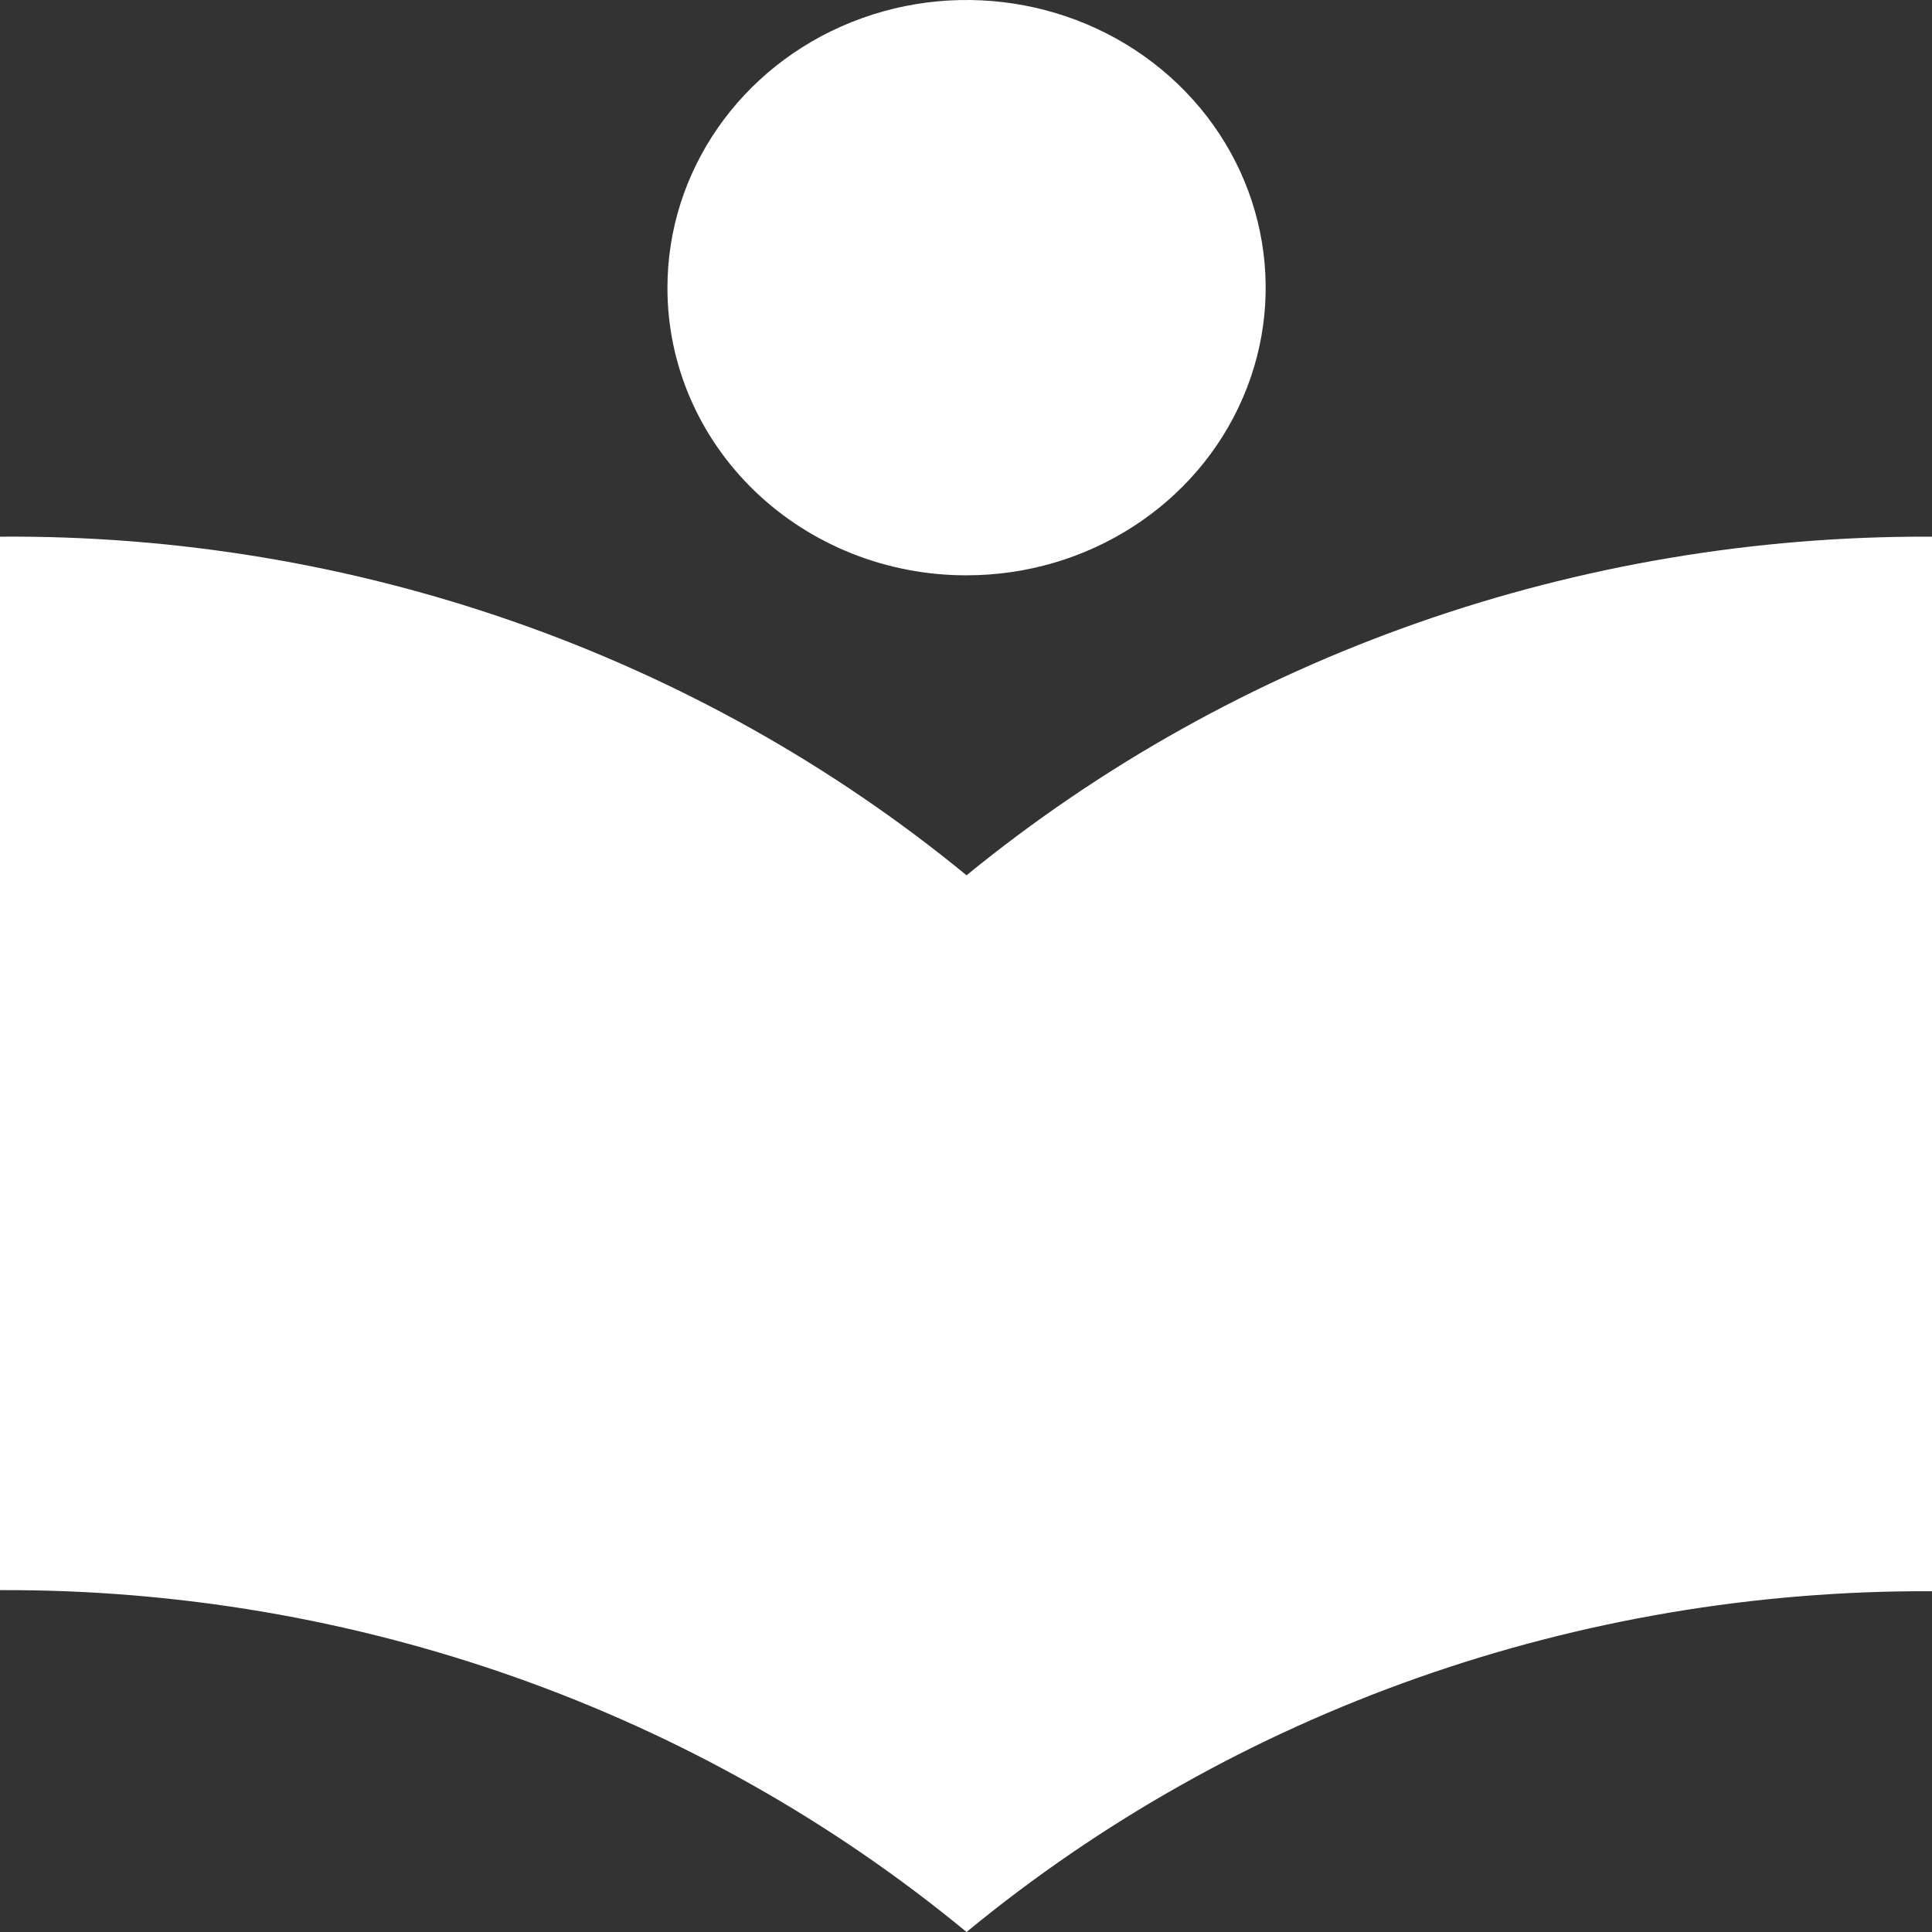
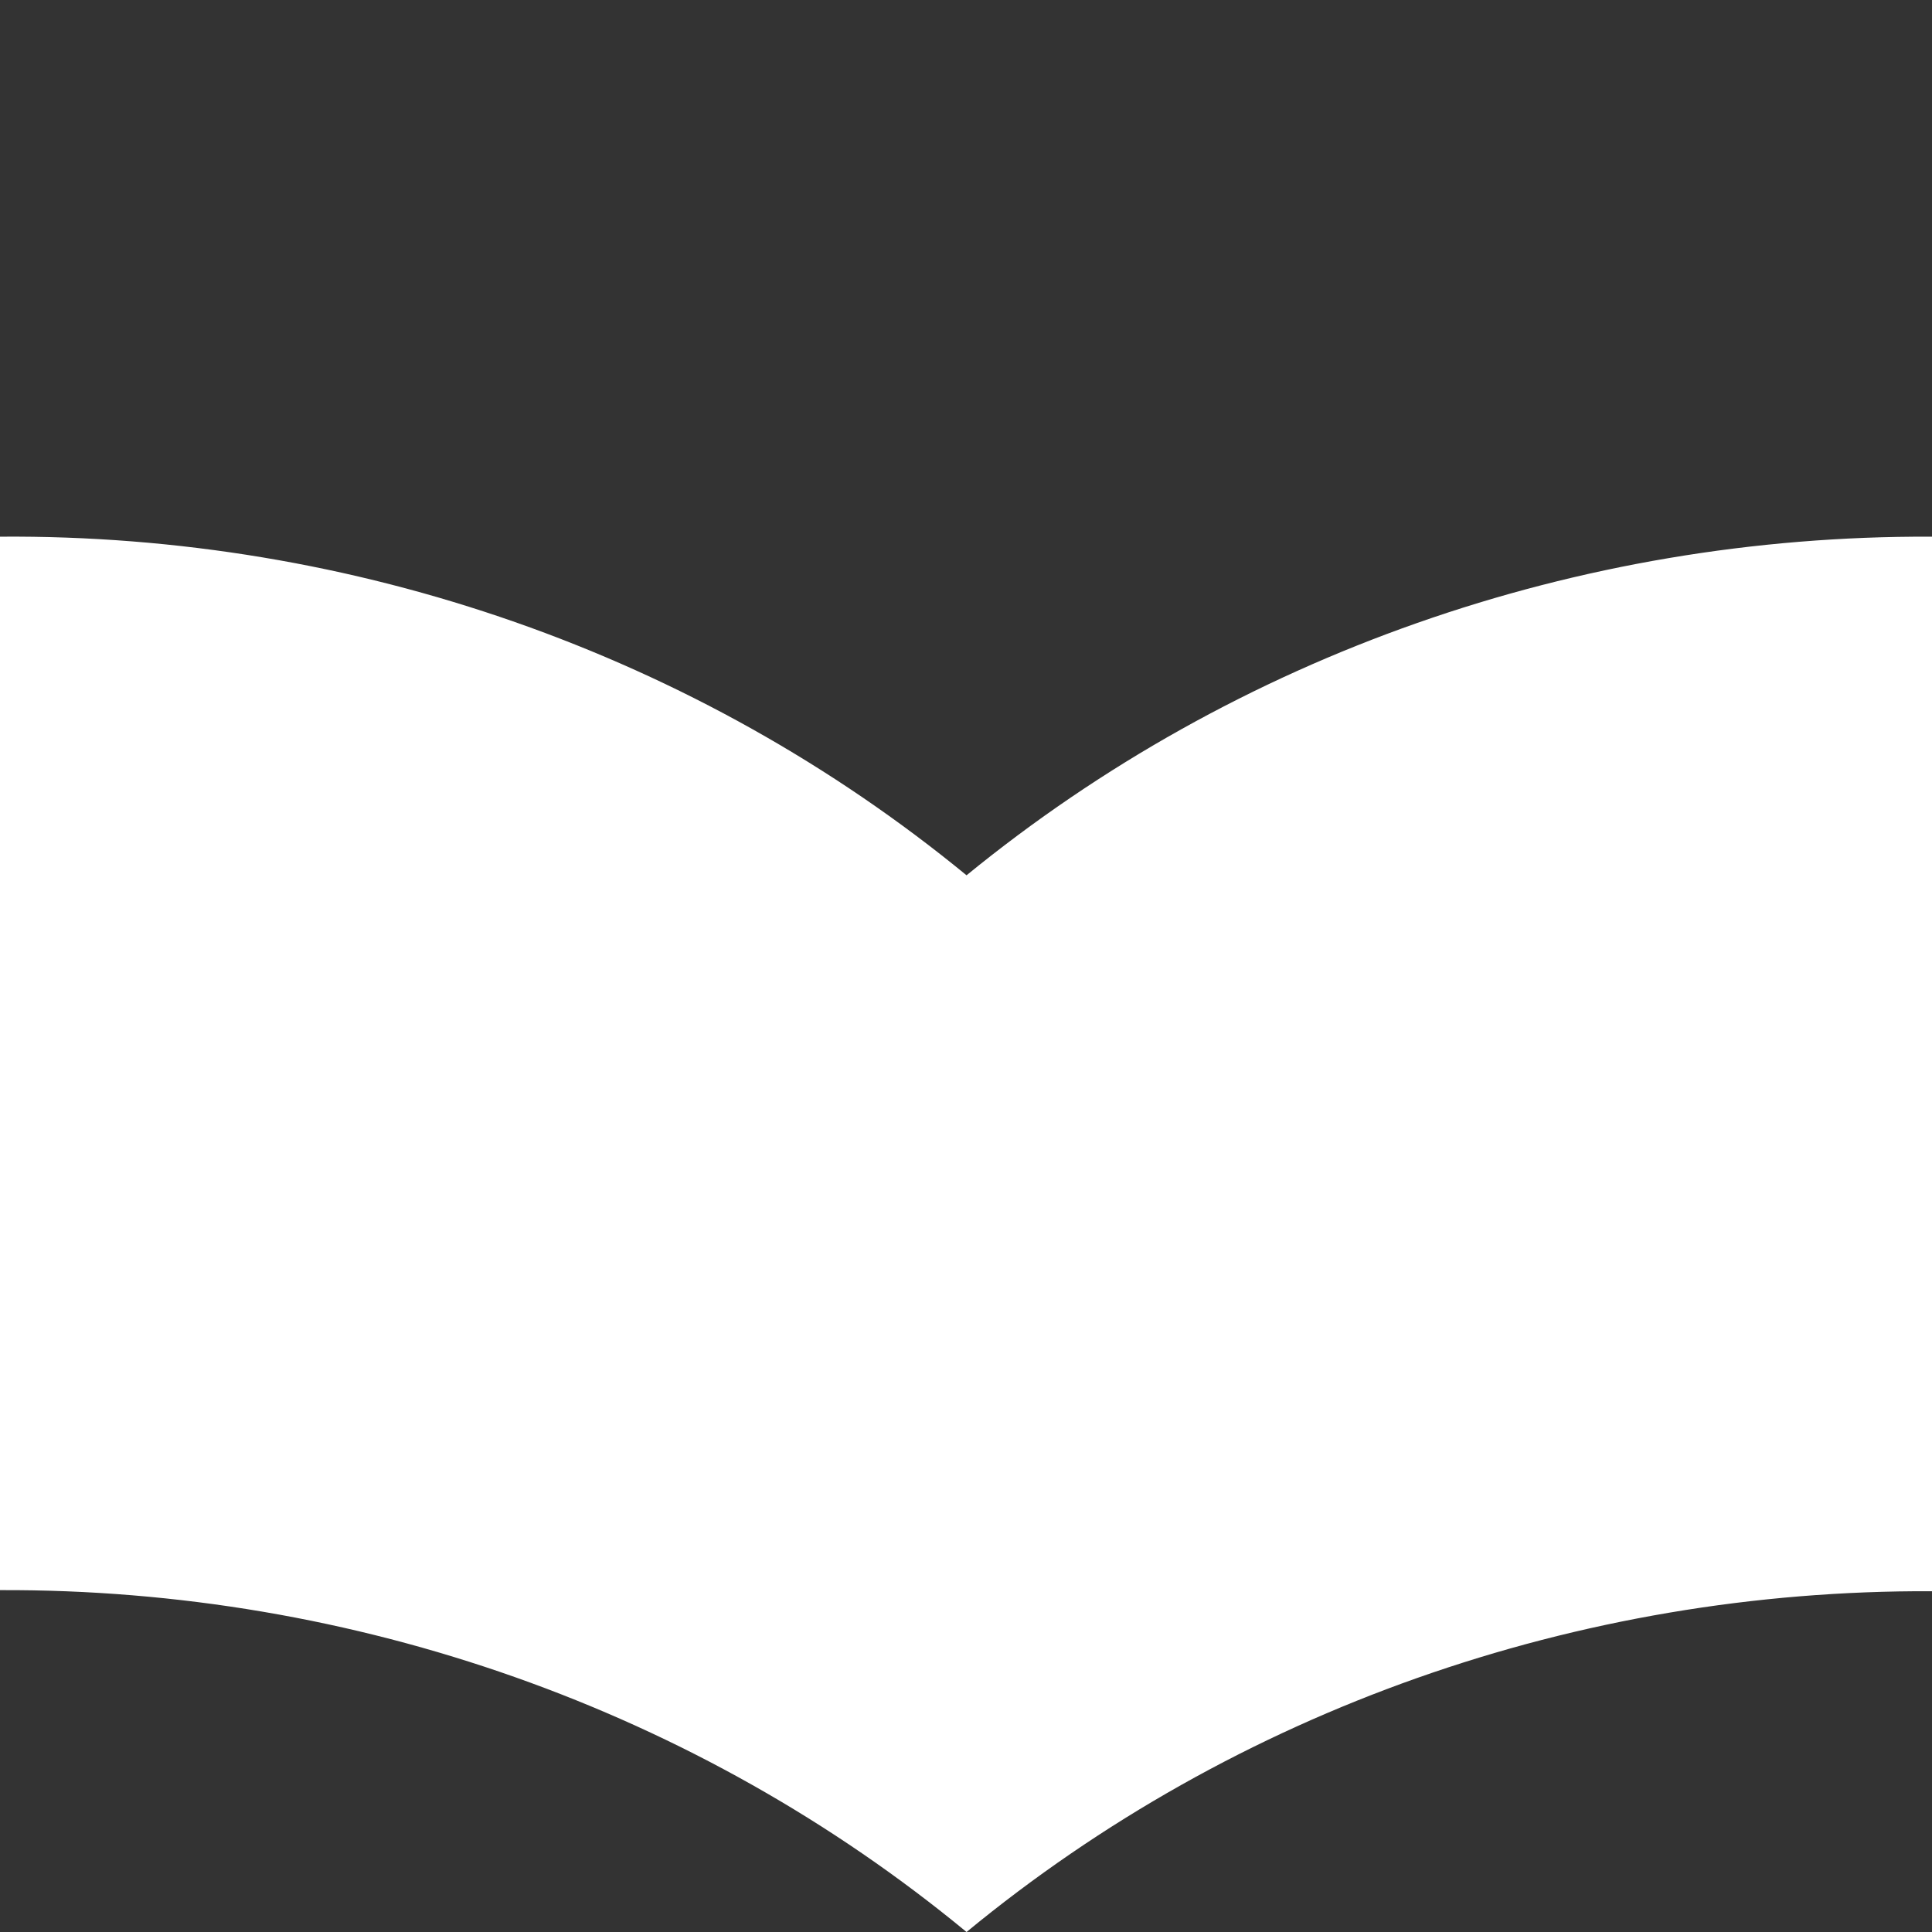
<svg xmlns="http://www.w3.org/2000/svg" width="60px" height="60px" viewBox="0 0 60 60" version="1.1">
  <rect x="0" y="0" width="60" height="60" fill="#333333" stroke="none" />
  <title>xiaoyuanwenhua</title>
  <g id="页面-1" stroke="none" stroke-width="1" fill="none" fill-rule="evenodd">
    <g id="六翼APP设计备份-2" transform="translate(-1217, -5962)" fill="#FFFFFF" fill-rule="nonzero">
      <g id="编组-4" transform="translate(260, 5923)">
        <g id="编组-3" transform="translate(870, 0)">
          <g id="编组-2" transform="translate(48, 39)">
            <g id="xiaoyuanwenhua" transform="translate(39, 0)">
              <path d="M59.965,16.667 C48.997,16.622 38.375,20.353 30.017,27.183 C21.654,20.318 10.996,16.584 0,16.667 L0,49.383 C11.008,49.337 21.664,53.106 30.017,60 C38.364,53.122 49.008,49.365 60,49.417 L60,16.667 L59.965,16.667 Z" id="路径" />
-               <path d="M30.017,17.867 C33.776,17.867 37.164,15.689 38.601,12.348 C40.038,9.008 39.24,5.164 36.58,2.611 C33.919,0.057 29.921,-0.703 26.45,0.685 C22.98,2.073 20.721,5.336 20.728,8.95 C20.728,11.318 21.707,13.588 23.45,15.261 C25.192,16.934 27.555,17.871 30.017,17.867 Z" id="路径" />
            </g>
          </g>
        </g>
      </g>
    </g>
  </g>
</svg>